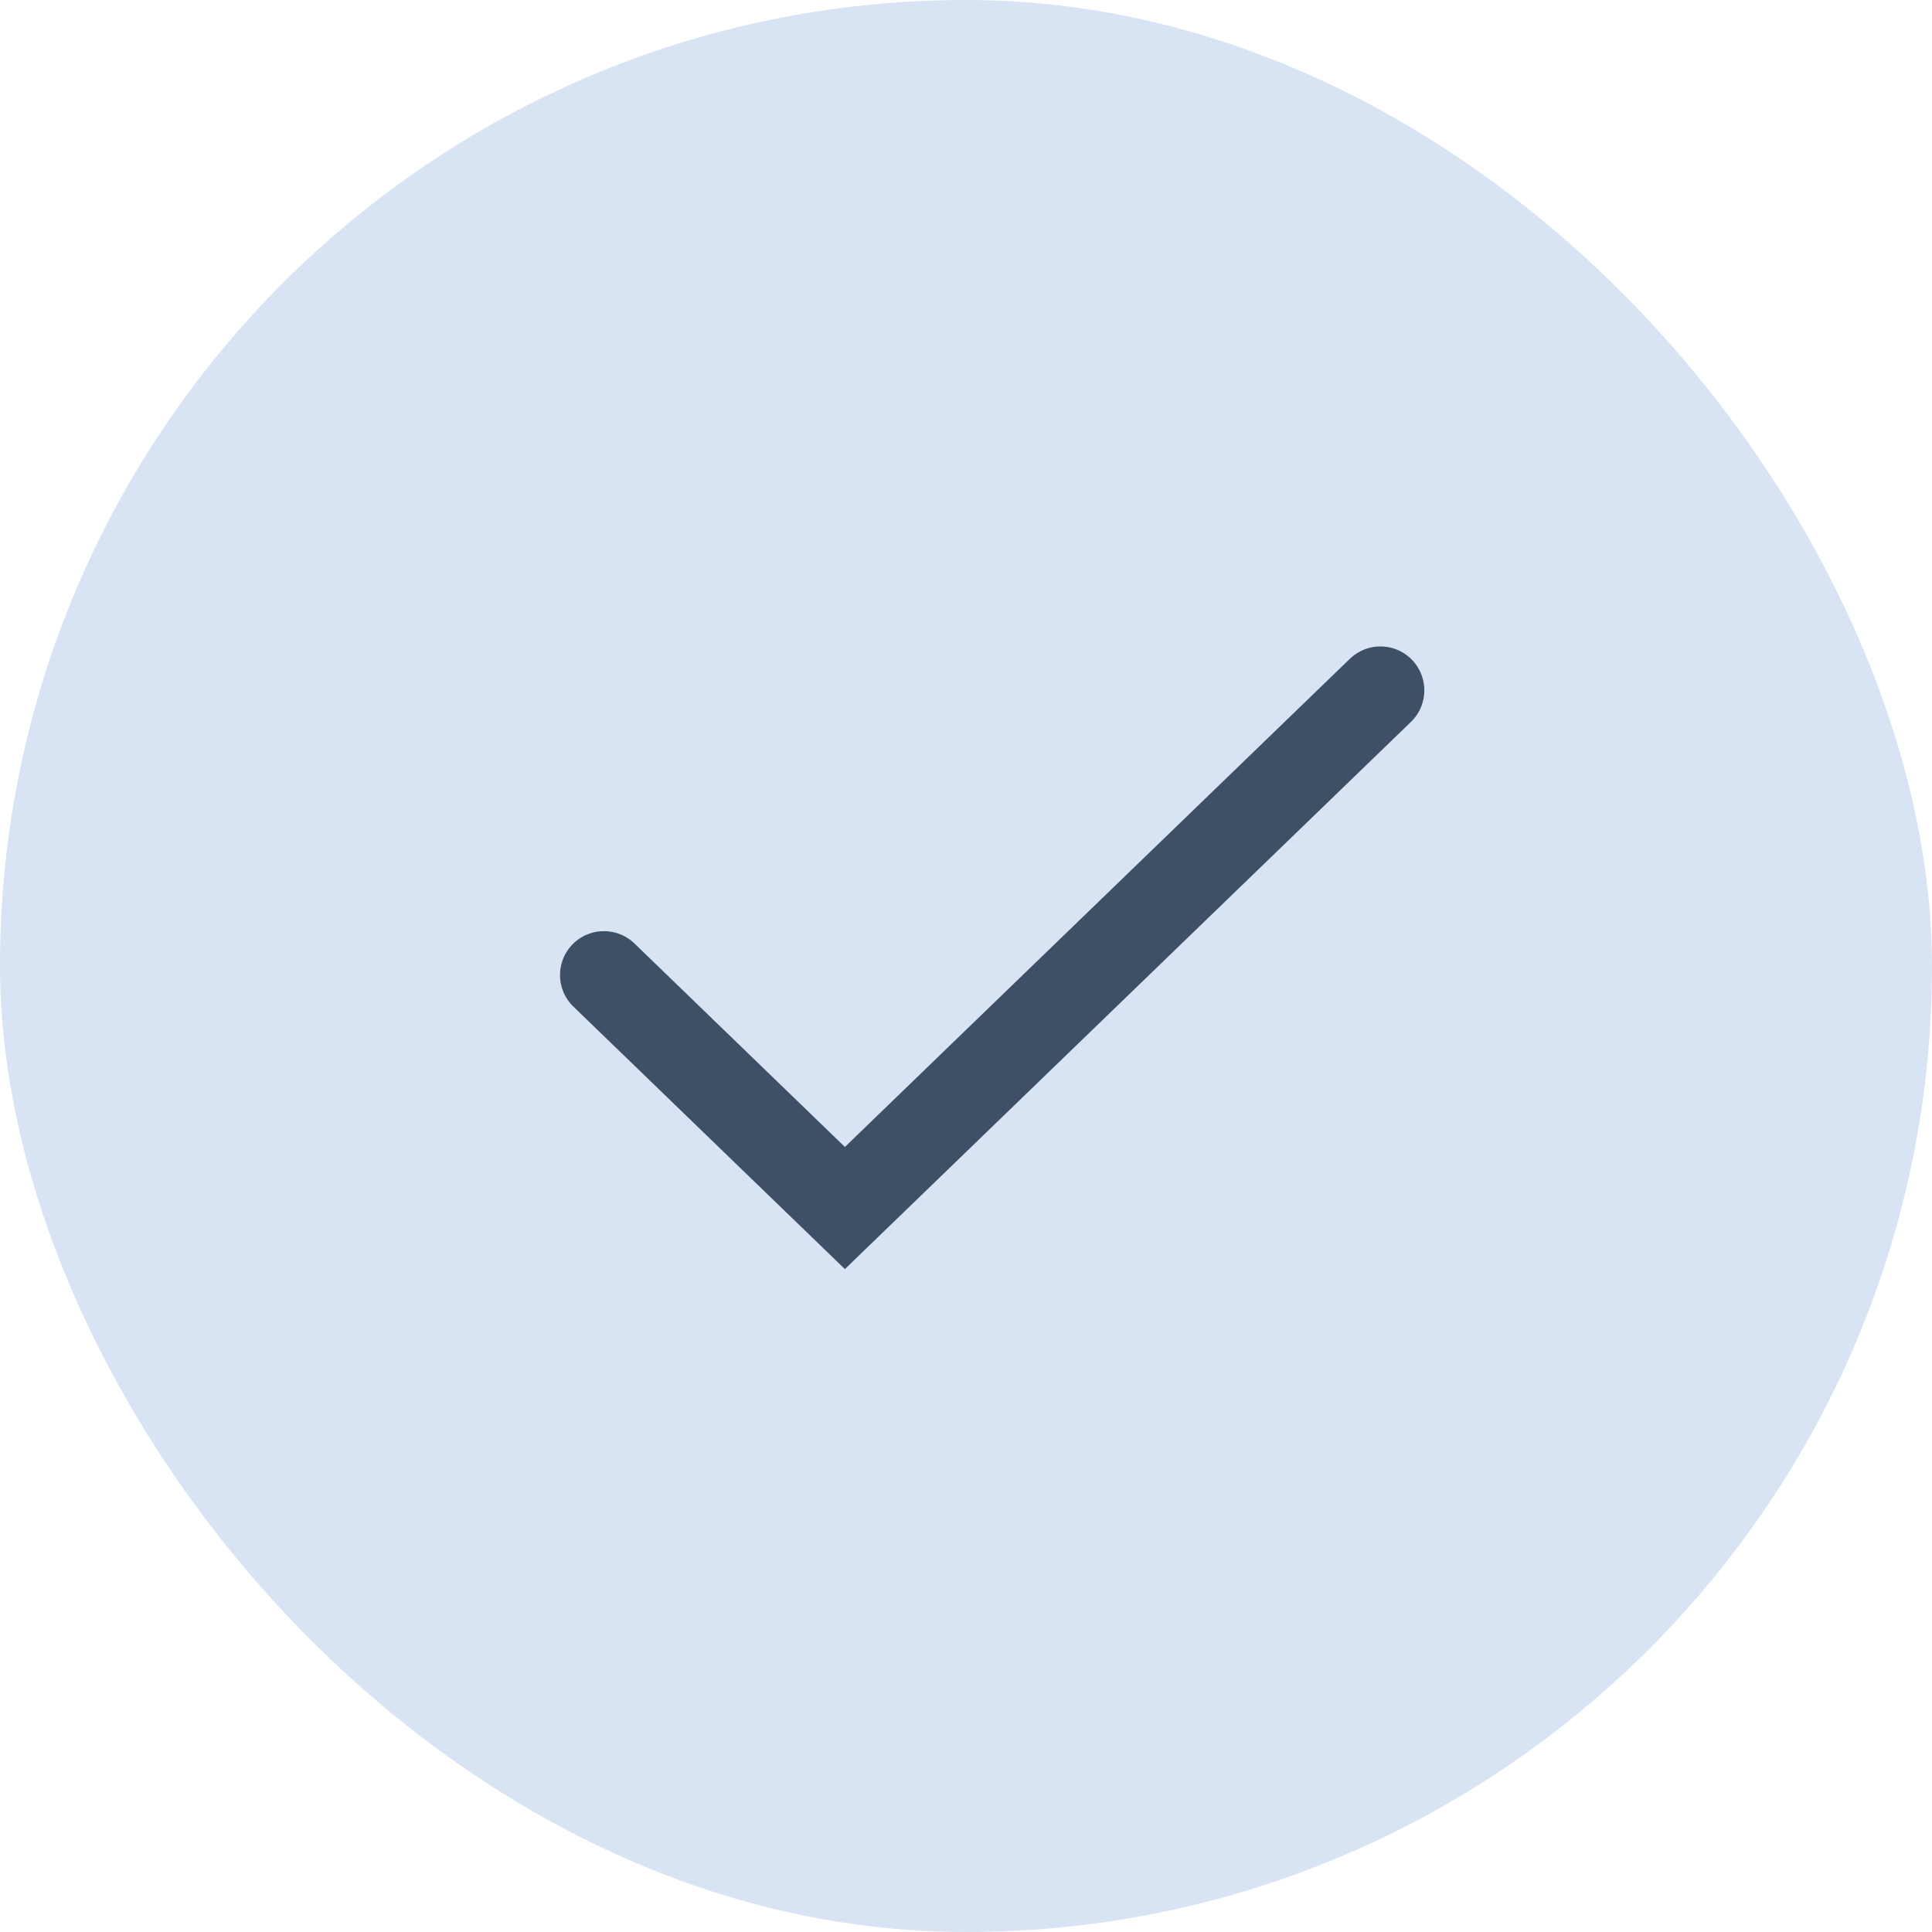
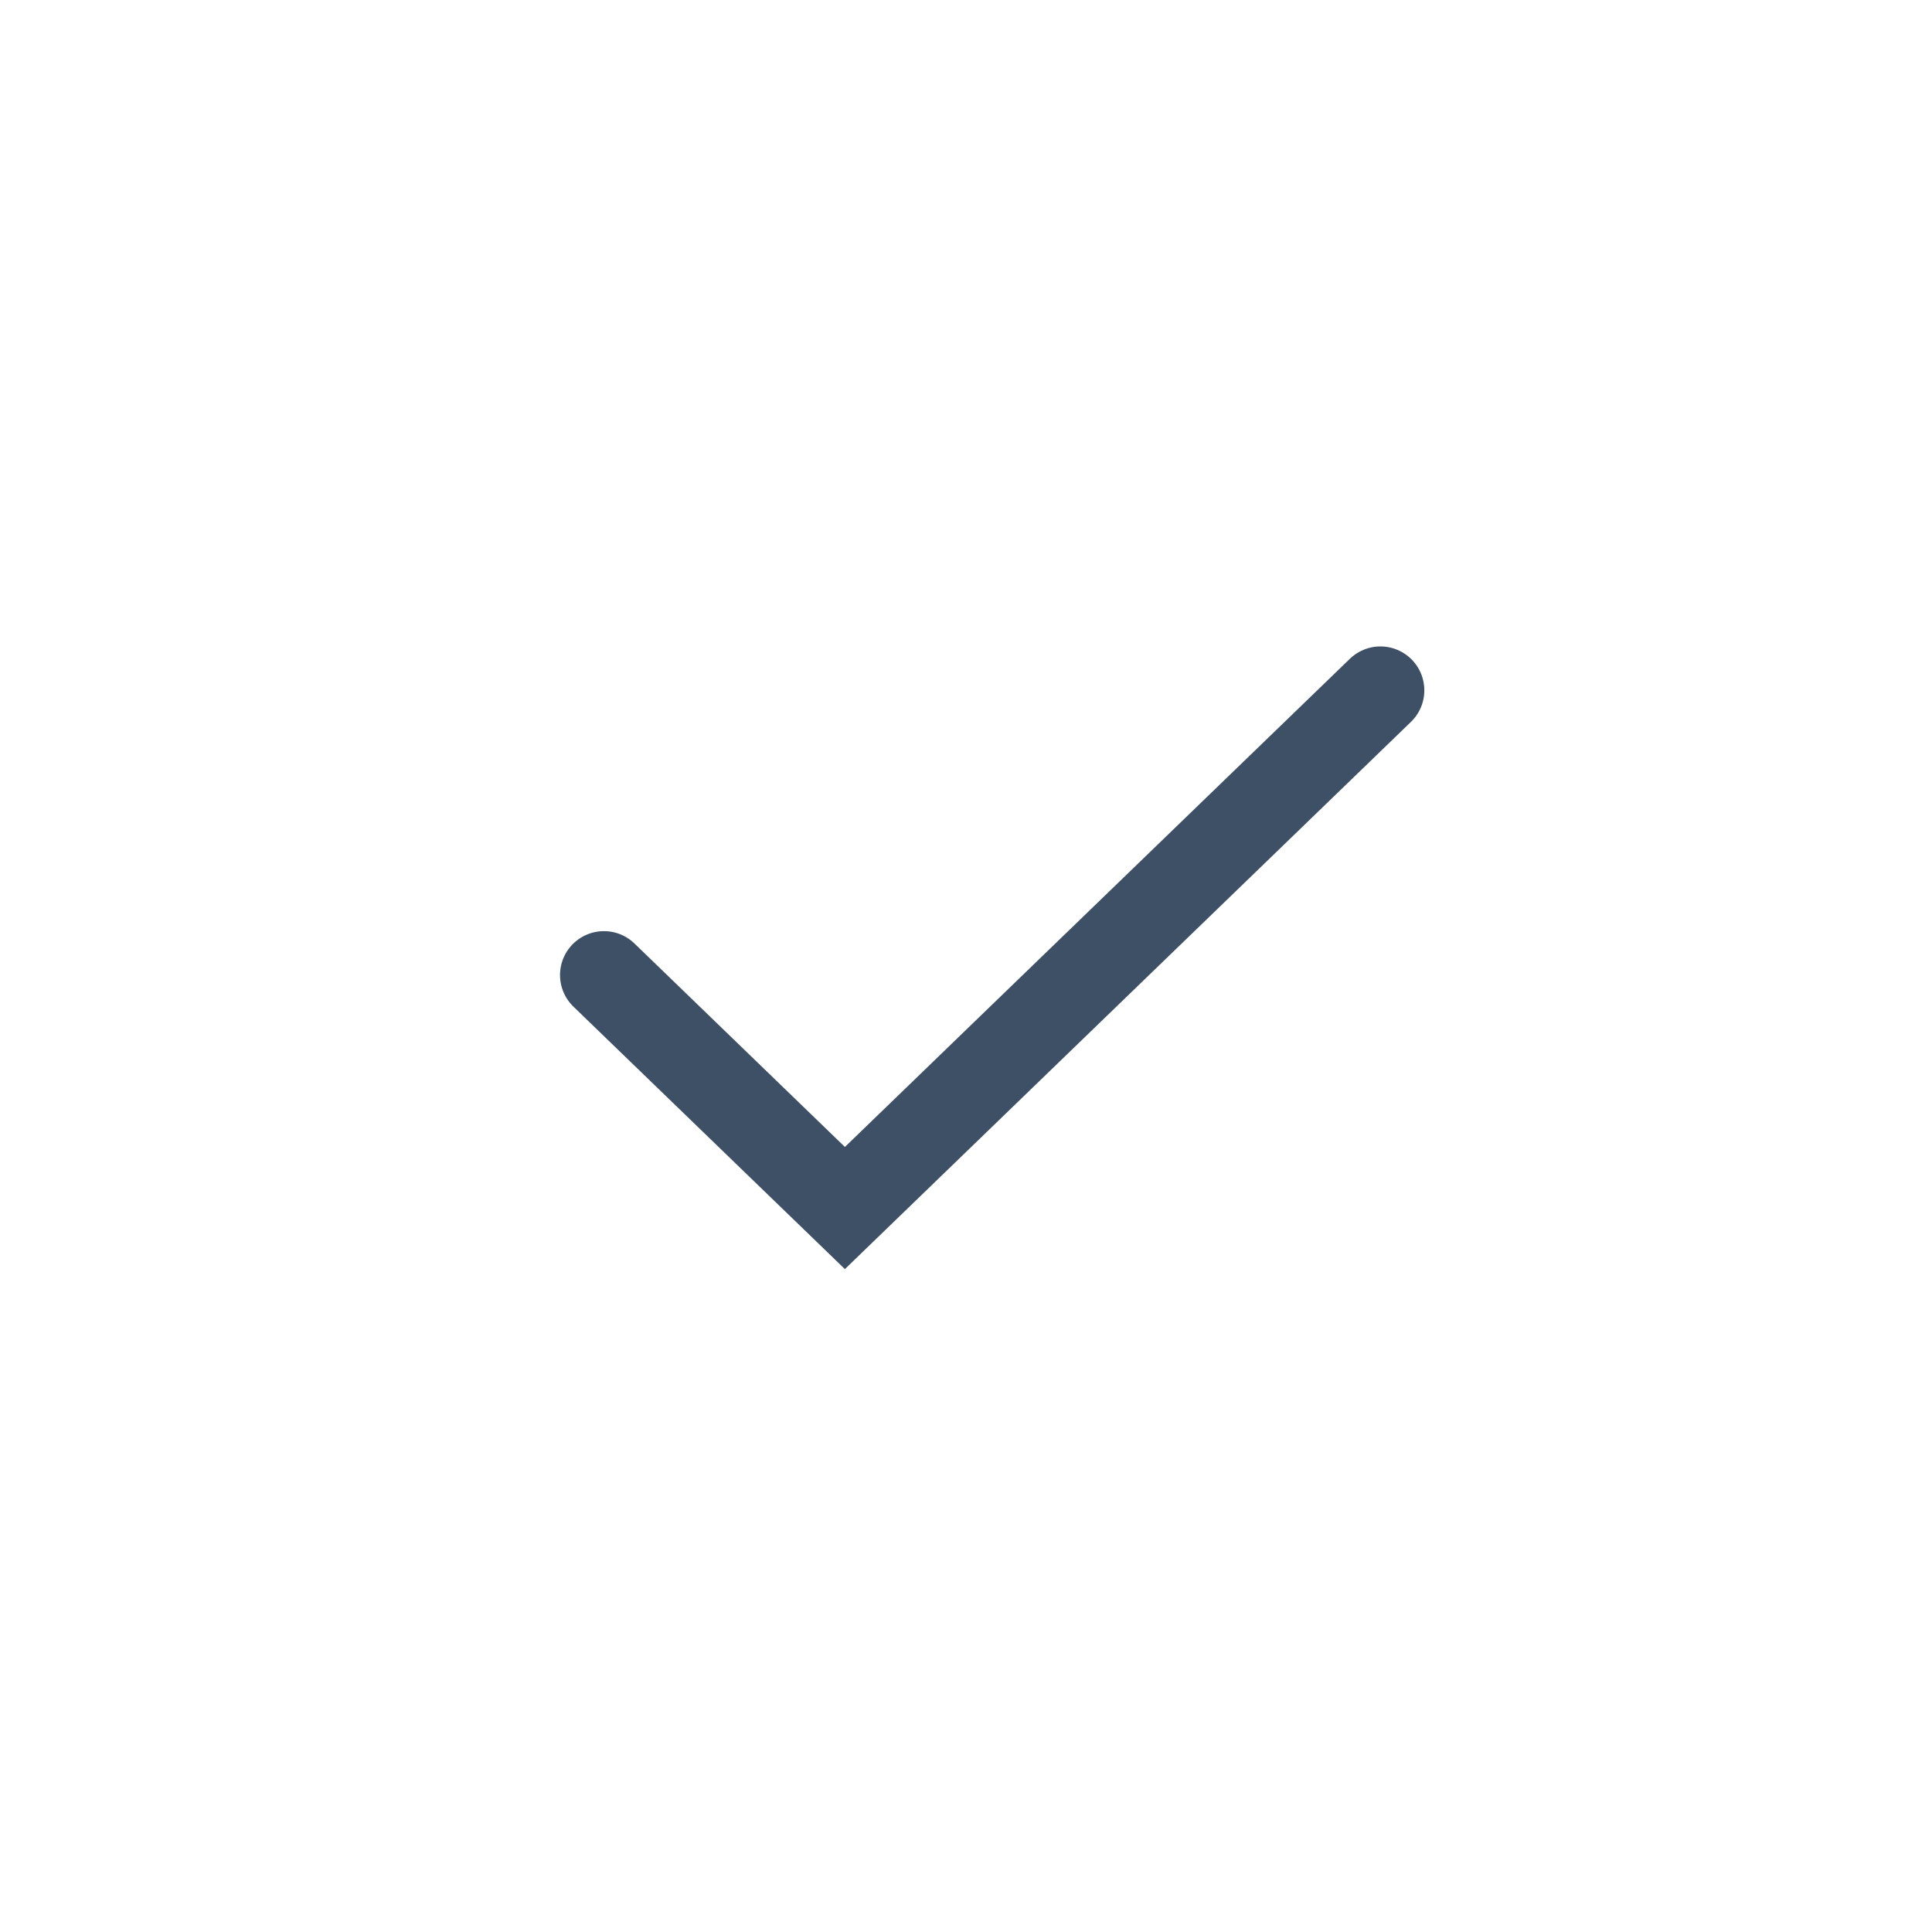
<svg xmlns="http://www.w3.org/2000/svg" width="22" height="22" viewBox="0 0 22 22" fill="none">
-   <rect width="22" height="22" rx="11" fill="#D8E4F4" />
  <path d="M6.877 11.103L9.621 13.756L15.719 7.861" stroke="#3D5065" stroke-linecap="round" />
</svg>